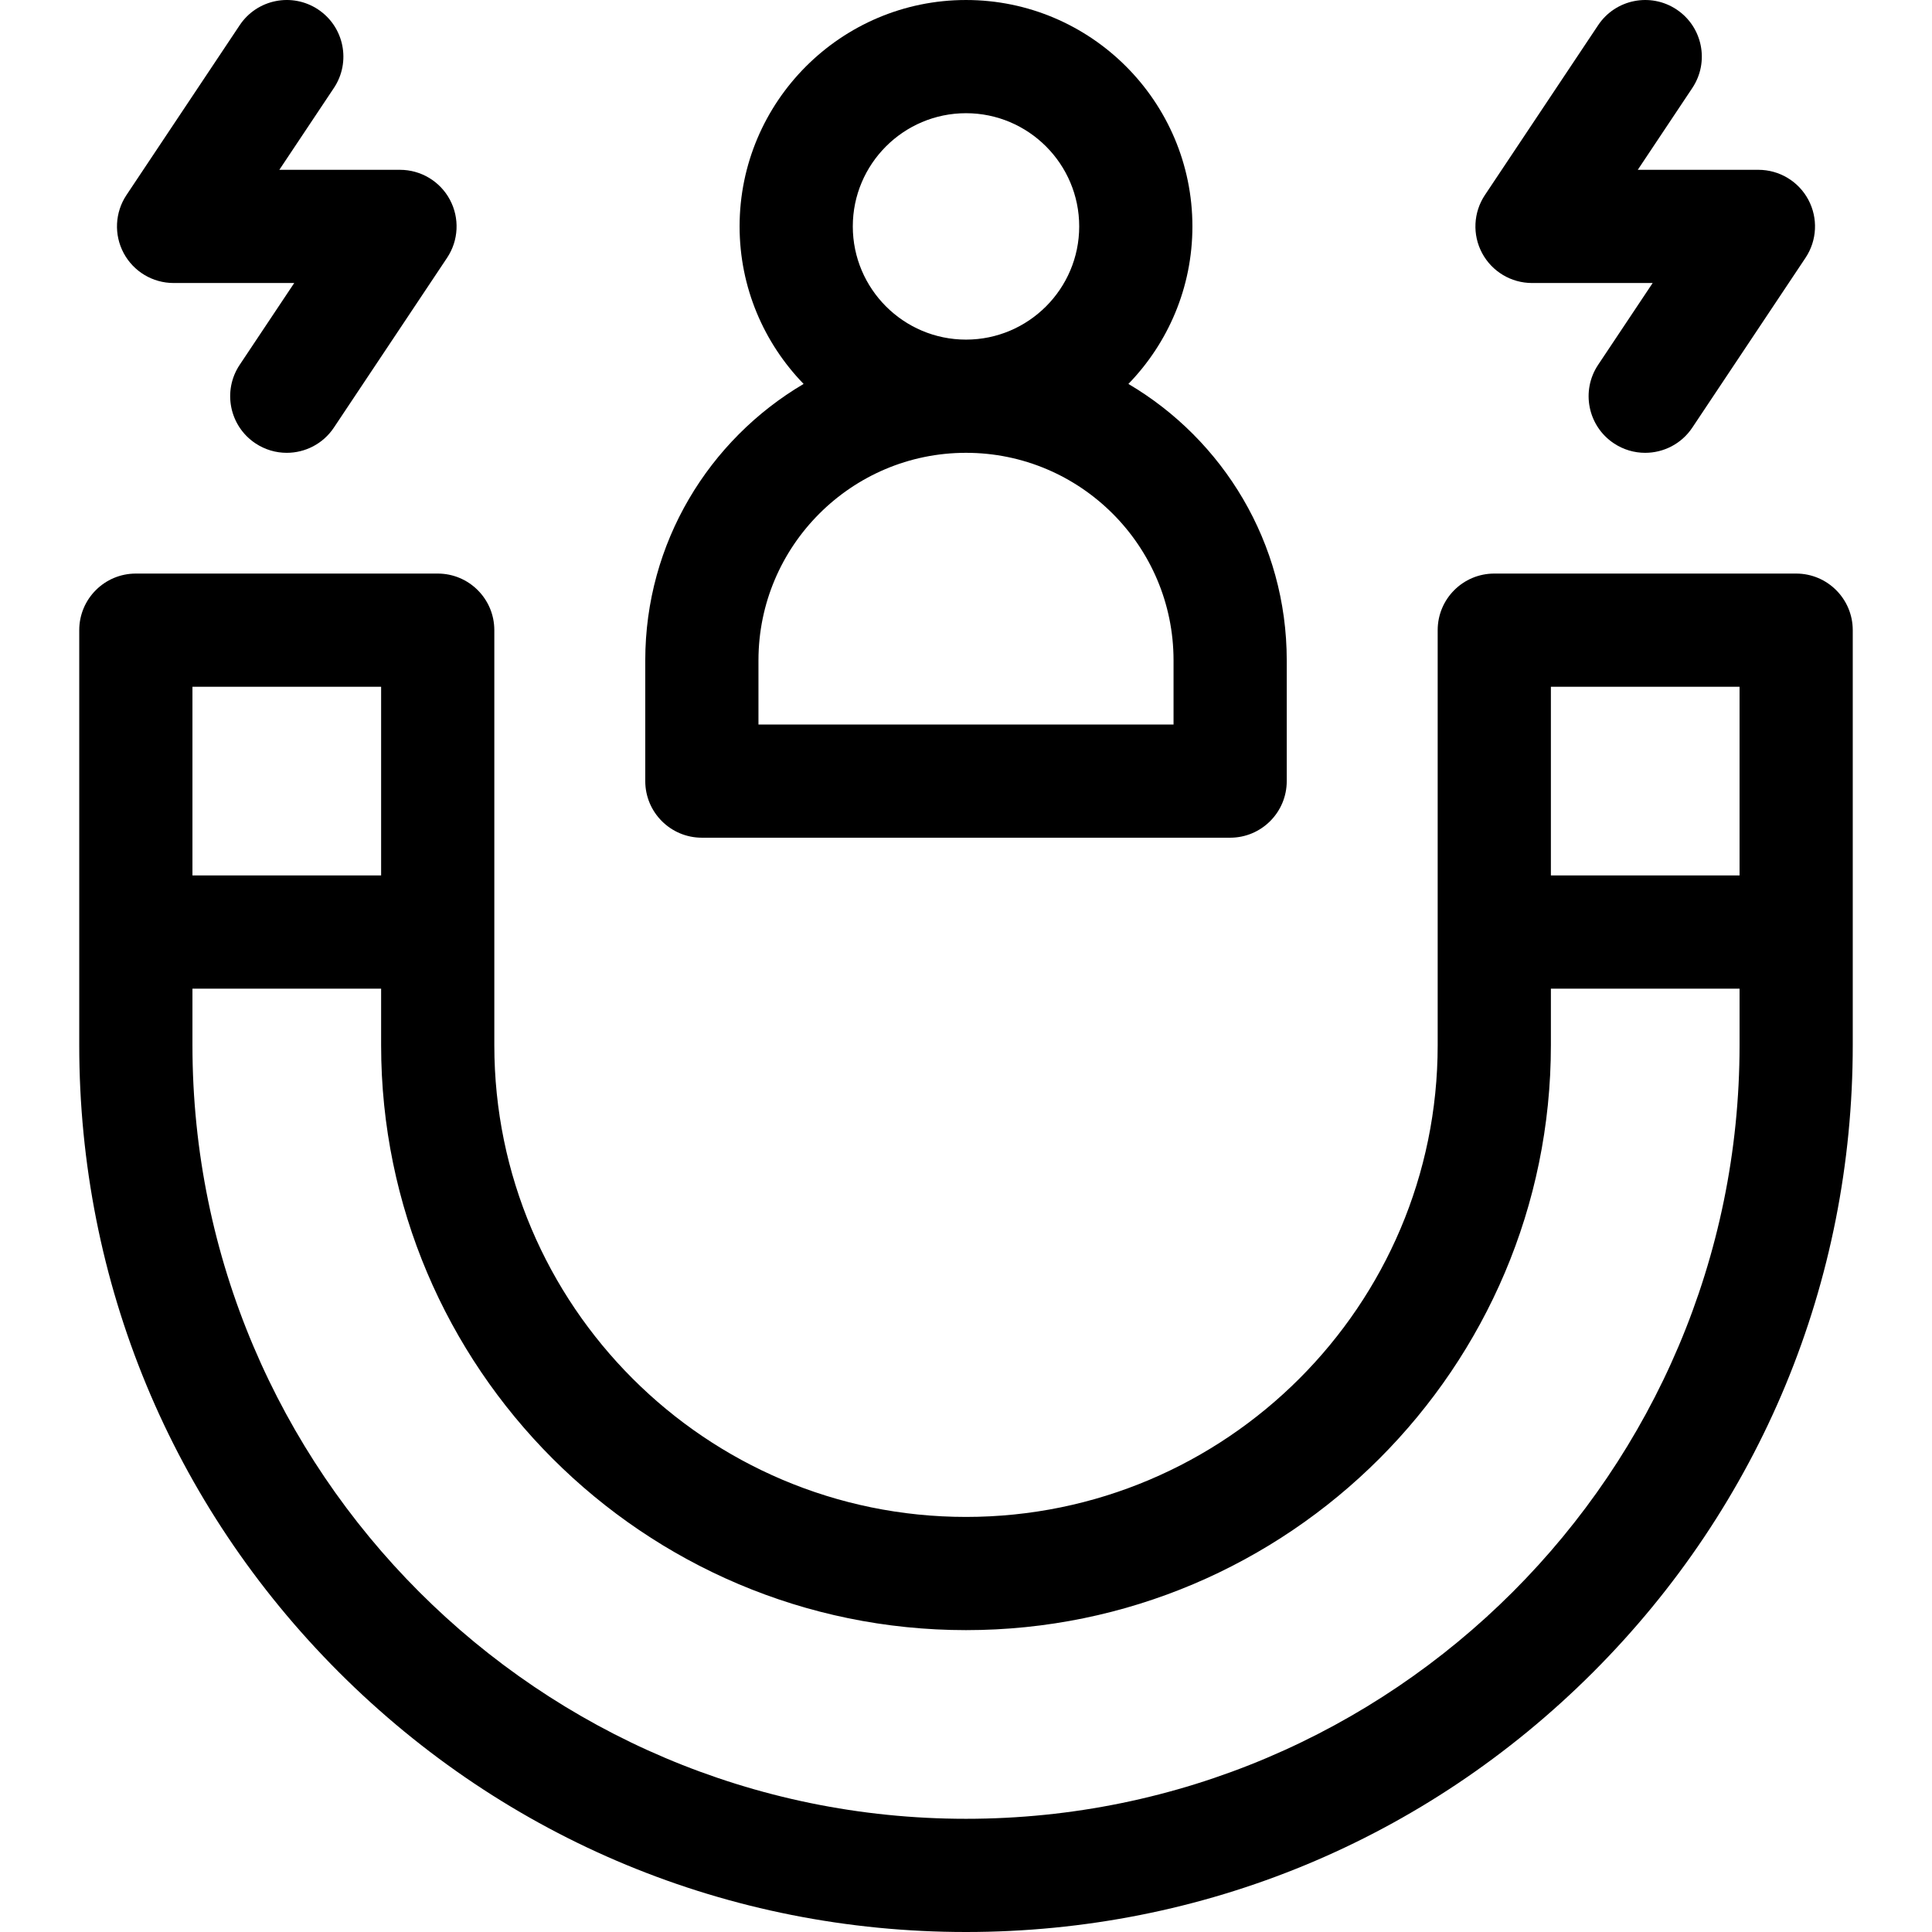
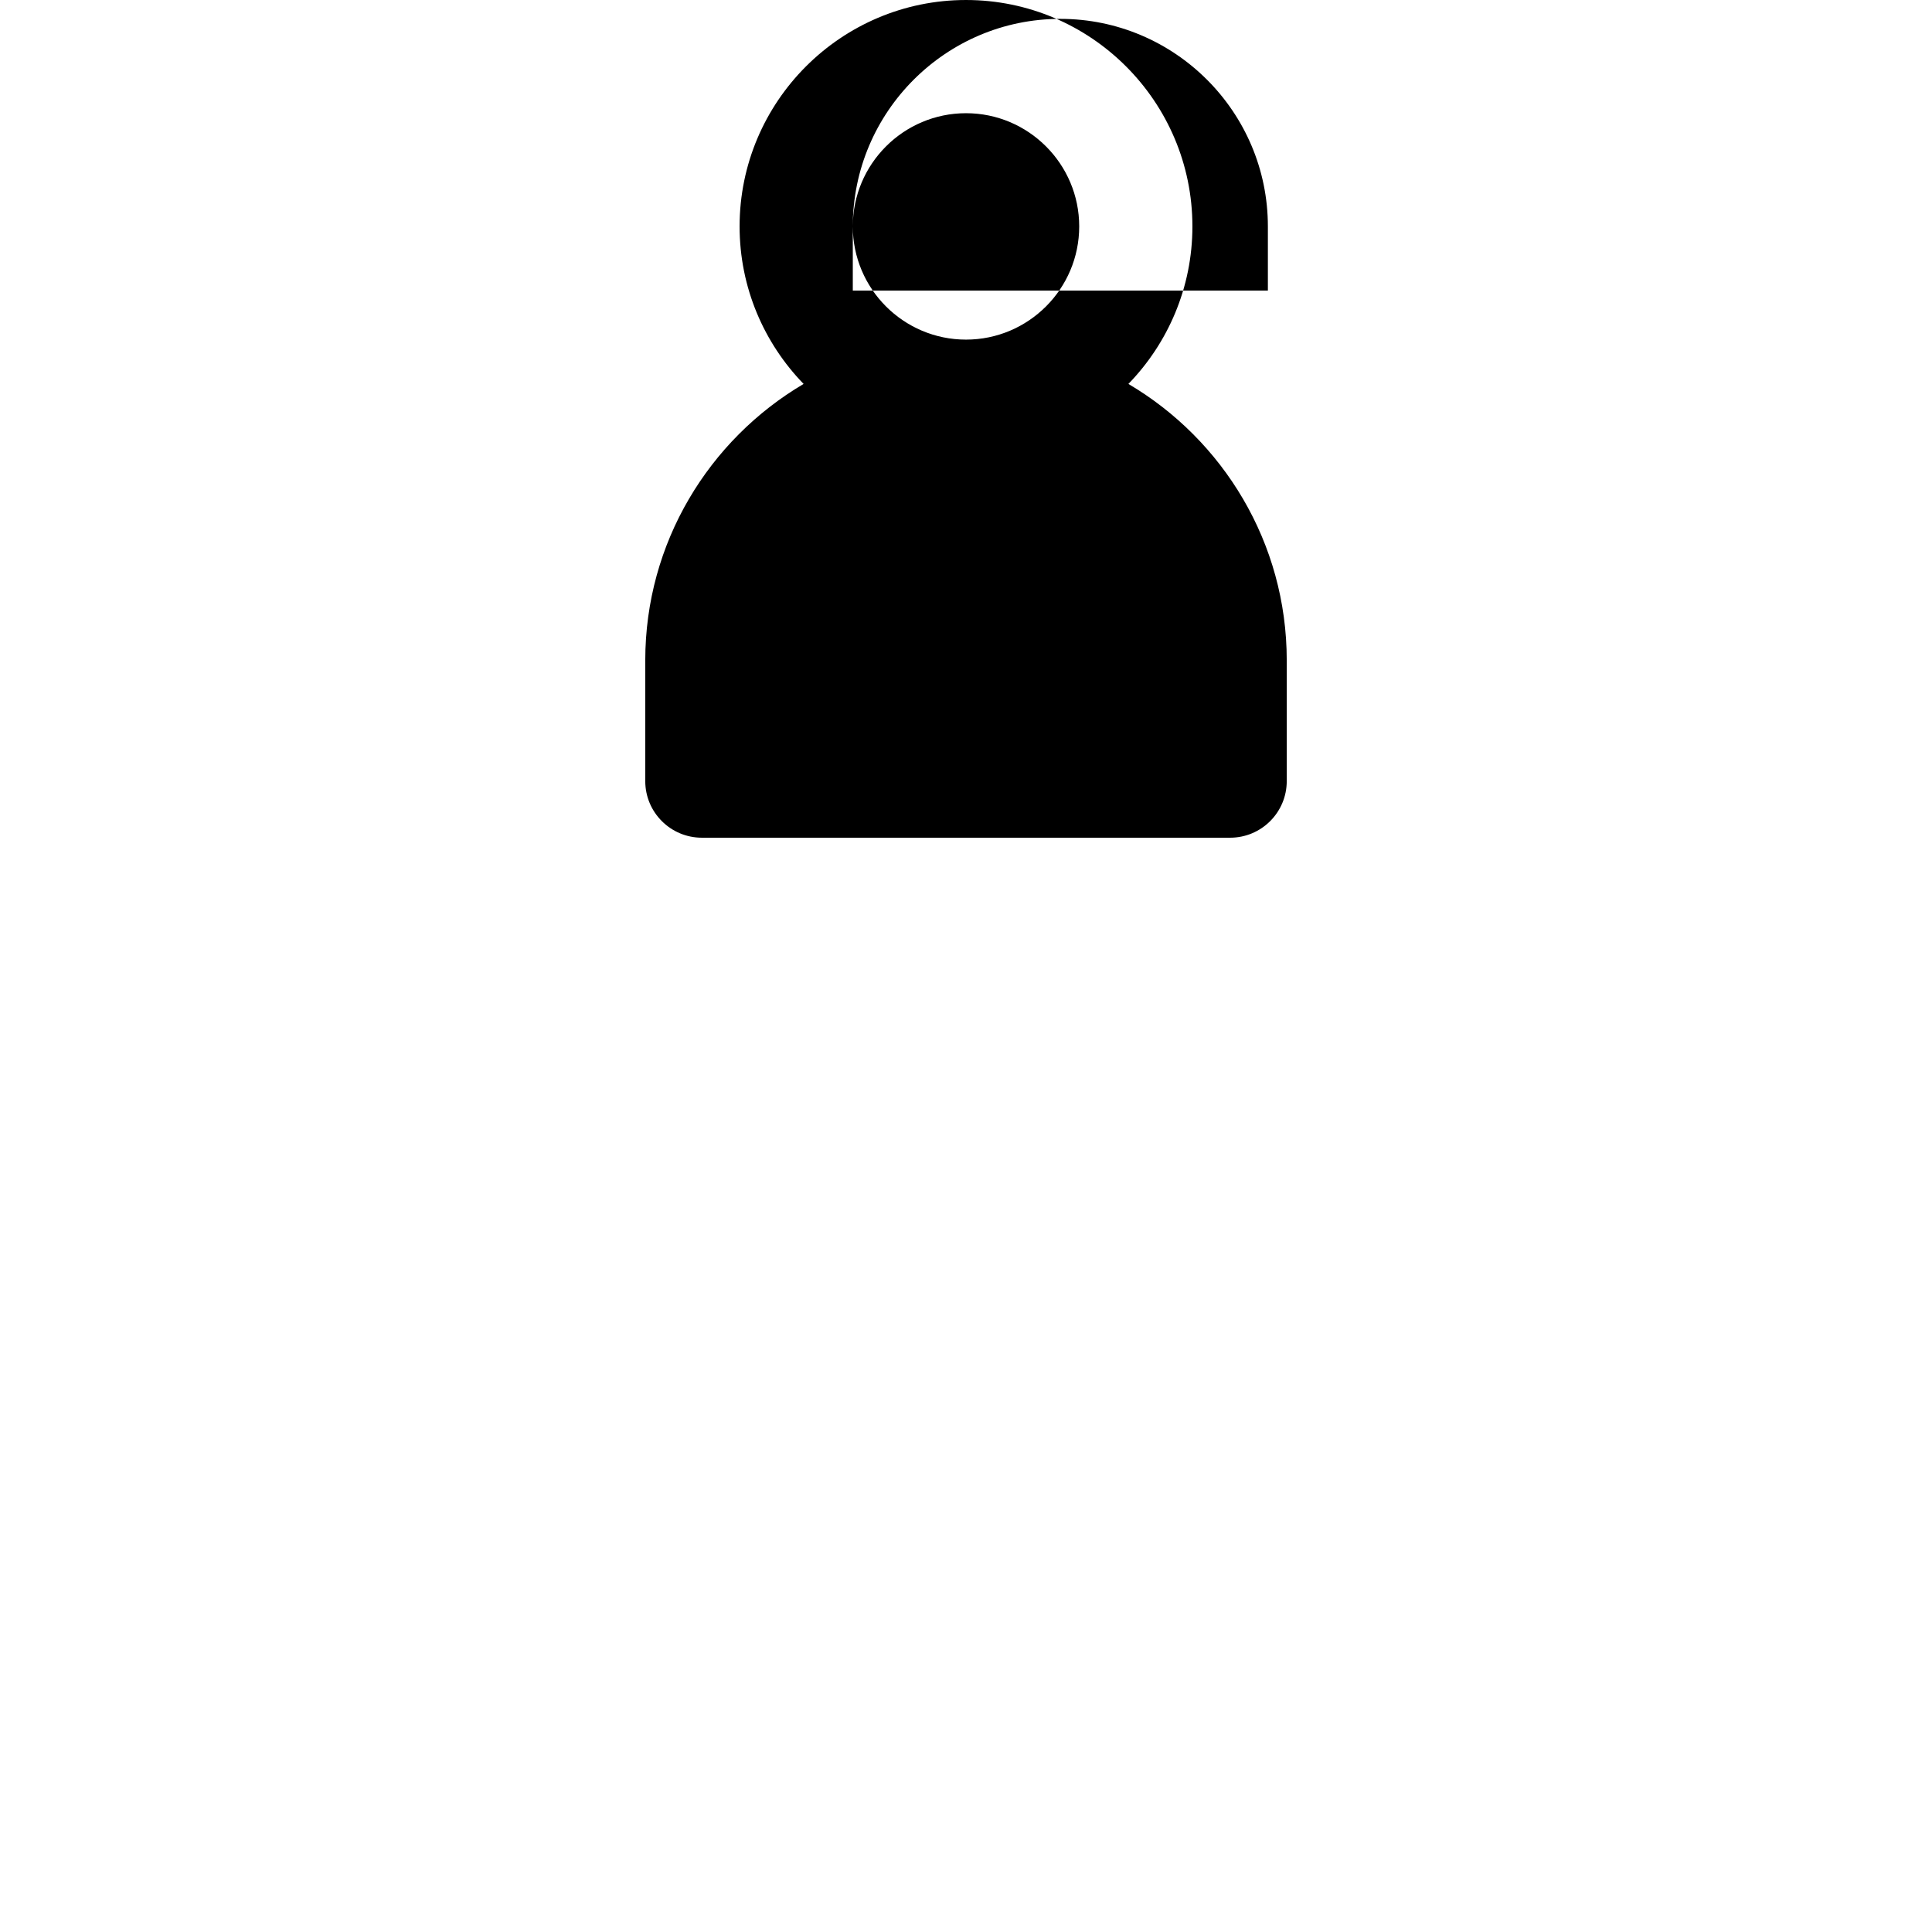
<svg xmlns="http://www.w3.org/2000/svg" viewBox="0 0 512.001 512.001">
-   <path d="M186.001 222.001h140c8.284 0 15-6.716 15-15v-32c0-31.171-16.877-58.461-41.963-73.255 10.487-10.809 16.963-25.531 16.963-41.745 0-33.084-26.916-60-60-60s-60 26.916-60 60c0 16.214 6.475 30.936 16.963 41.745-25.086 14.795-41.963 42.084-41.963 73.255v32c0 8.284 6.715 15 15 15zm40-162c0-16.542 13.458-30 30-30s30 13.458 30 30-13.458 30-30 30-30-13.458-30-30zm-25 115c0-30.327 24.673-55 55-55s55 24.673 55 55v17h-110z" />
-   <path d="M476.001 152.001h-80c-8.284 0-15 6.716-15 15v110c0 68.925-56.075 125-125 125s-125-56.075-125-125v-110c0-8.284-6.716-15-15-15h-80c-8.284 0-15 6.716-15 15v110c0 62.771 24.444 121.784 68.83 166.17 44.386 44.385 103.399 68.83 166.17 68.83s121.784-24.444 166.17-68.83 68.83-103.399 68.83-166.17v-110c0-8.284-6.716-15-15-15zm-65 30h50v50h-50zm-360 0h50v50h-50zm205 300c-113.037 0-205-91.962-205-205v-15h50v15c0 85.467 69.533 155 155 155s155-69.533 155-155v-15h50v15c0 113.038-91.963 205-205 205zm150-407h31.973l-14.453 21.68c-4.596 6.893-2.733 16.206 4.16 20.801 2.558 1.705 5.447 2.521 8.307 2.521 4.847 0 9.604-2.346 12.494-6.681l30-45c3.068-4.603 3.354-10.521.745-15.398-2.61-4.877-7.693-7.922-13.226-7.922h-31.973l14.453-21.68c4.596-6.893 2.733-16.206-4.16-20.801-6.894-4.594-16.207-2.733-20.801 4.161l-30 45c-3.068 4.603-3.354 10.521-.745 15.398 2.61 4.876 7.693 7.921 13.226 7.921zm-360 0h31.973L63.52 96.681c-4.596 6.893-2.733 16.206 4.16 20.801 2.558 1.705 5.447 2.521 8.307 2.521 4.847 0 9.604-2.346 12.494-6.681l30-45c3.068-4.603 3.354-10.521.745-15.398-2.61-4.877-7.693-7.922-13.226-7.922H74.028l14.453-21.68c4.596-6.893 2.733-16.206-4.16-20.801-6.894-4.595-16.207-2.734-20.801 4.16l-30 45c-3.068 4.603-3.354 10.521-.745 15.398 2.61 4.877 7.693 7.922 13.226 7.922z" />
+   <path d="M186.001 222.001h140c8.284 0 15-6.716 15-15v-32c0-31.171-16.877-58.461-41.963-73.255 10.487-10.809 16.963-25.531 16.963-41.745 0-33.084-26.916-60-60-60s-60 26.916-60 60c0 16.214 6.475 30.936 16.963 41.745-25.086 14.795-41.963 42.084-41.963 73.255v32c0 8.284 6.715 15 15 15zm40-162c0-16.542 13.458-30 30-30s30 13.458 30 30-13.458 30-30 30-30-13.458-30-30zc0-30.327 24.673-55 55-55s55 24.673 55 55v17h-110z" />
</svg>